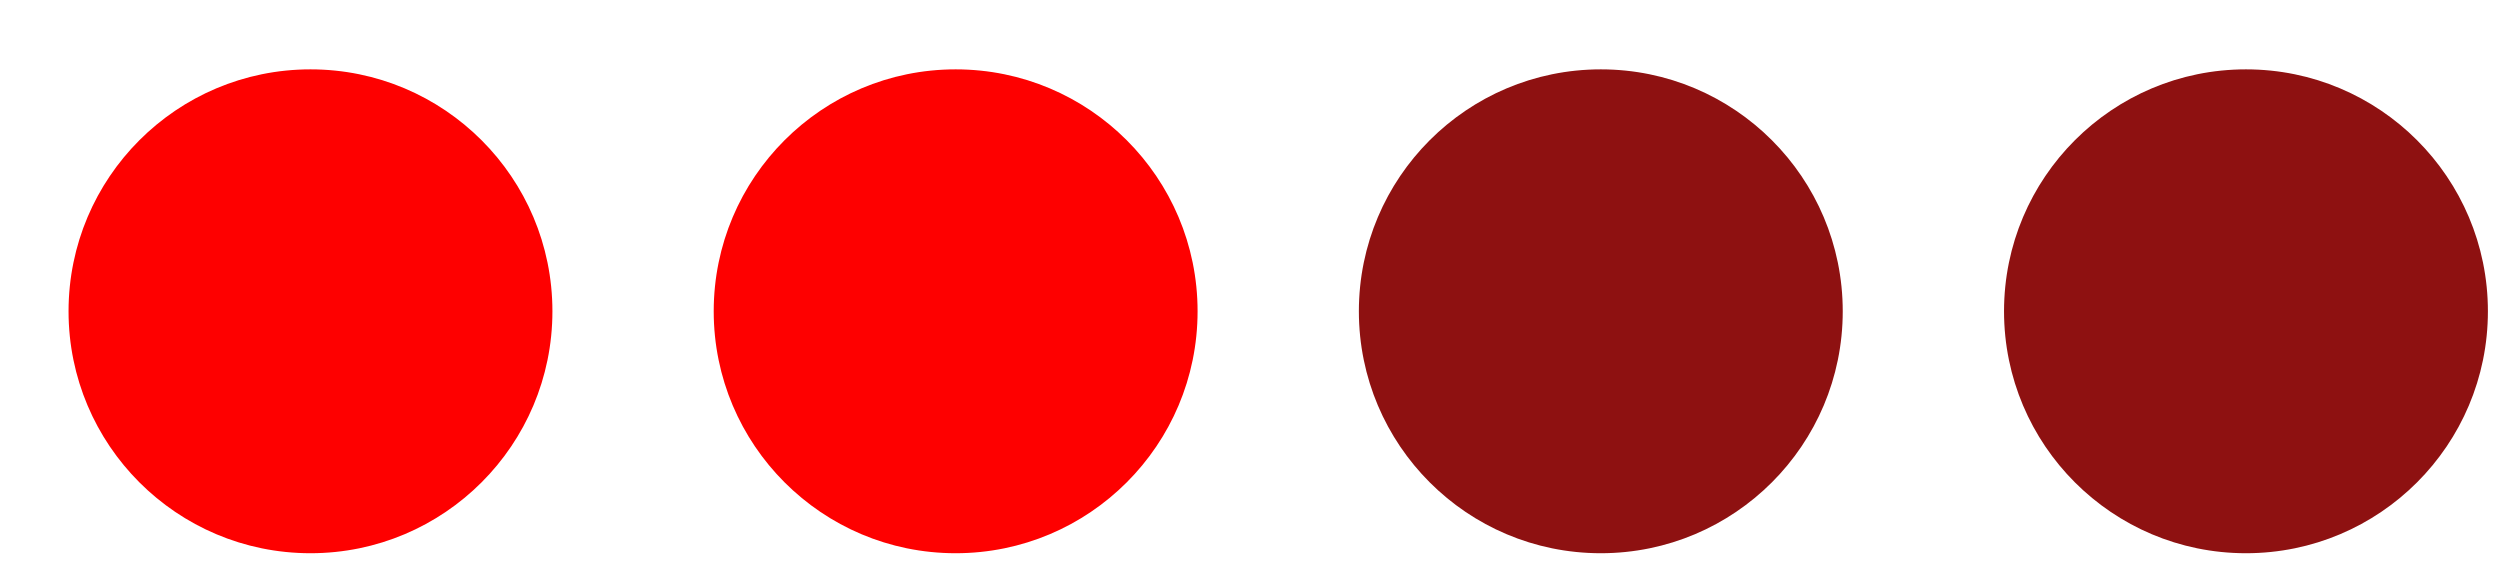
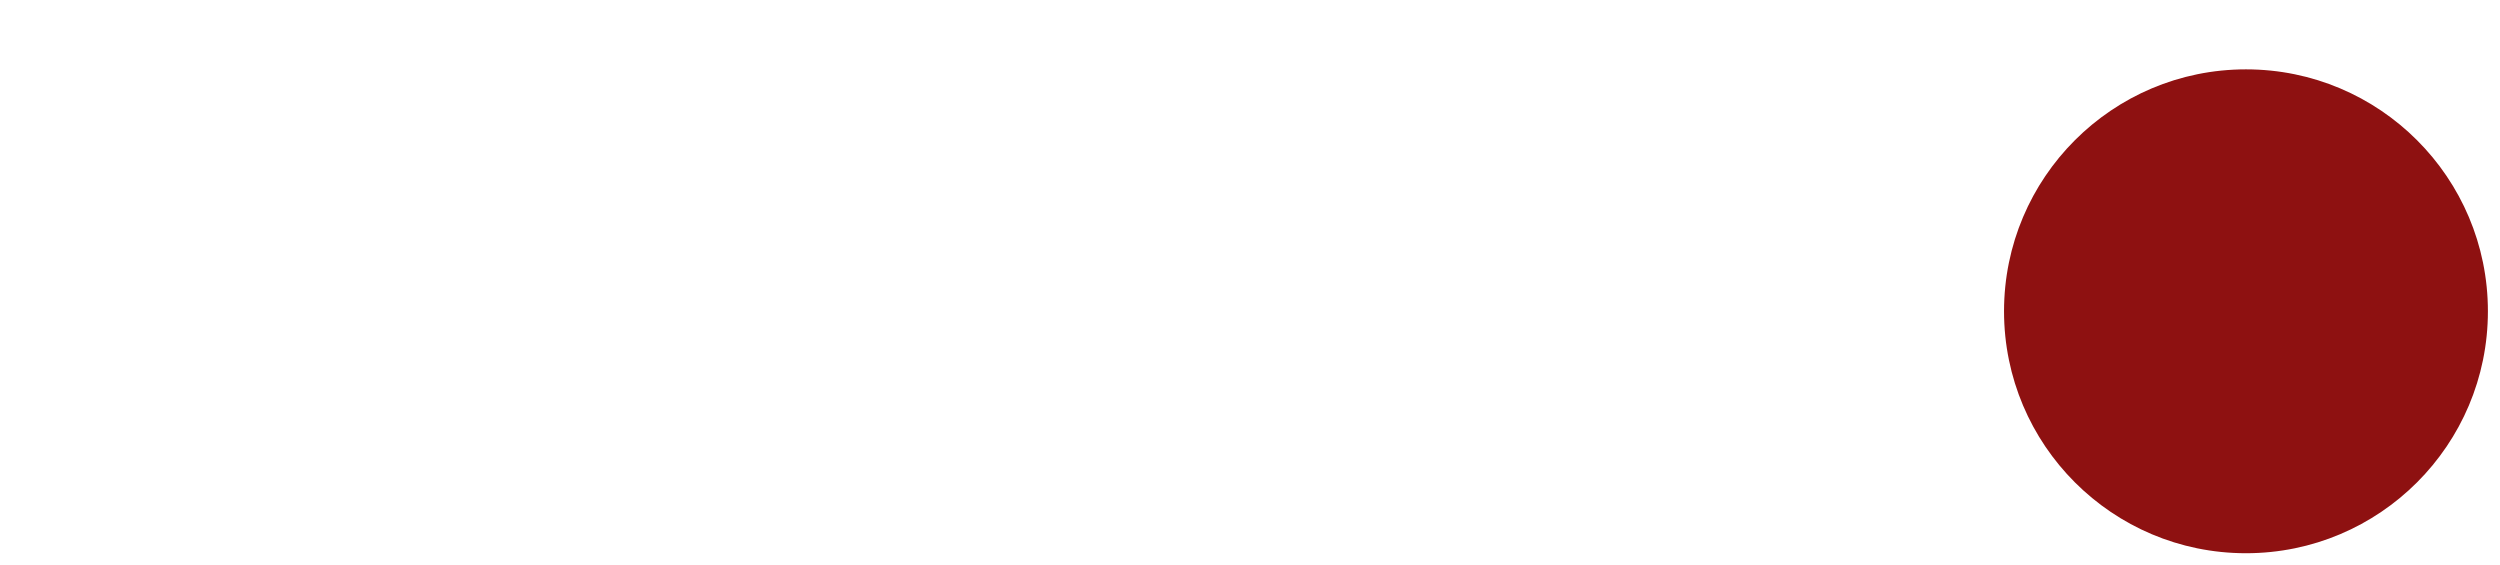
<svg xmlns="http://www.w3.org/2000/svg" width="31" height="7" viewBox="0 0 31 7" fill="none">
-   <circle cx="3.85" cy="3.86" r="3" fill="#FE0000" />
-   <circle cx="11.85" cy="3.86" r="3" fill="#FE0000" />
  <circle cx="27.85" cy="3.86" r="3" fill="#8E1111" />
-   <circle cx="19.85" cy="3.86" r="3" fill="#8E1111" />
</svg>